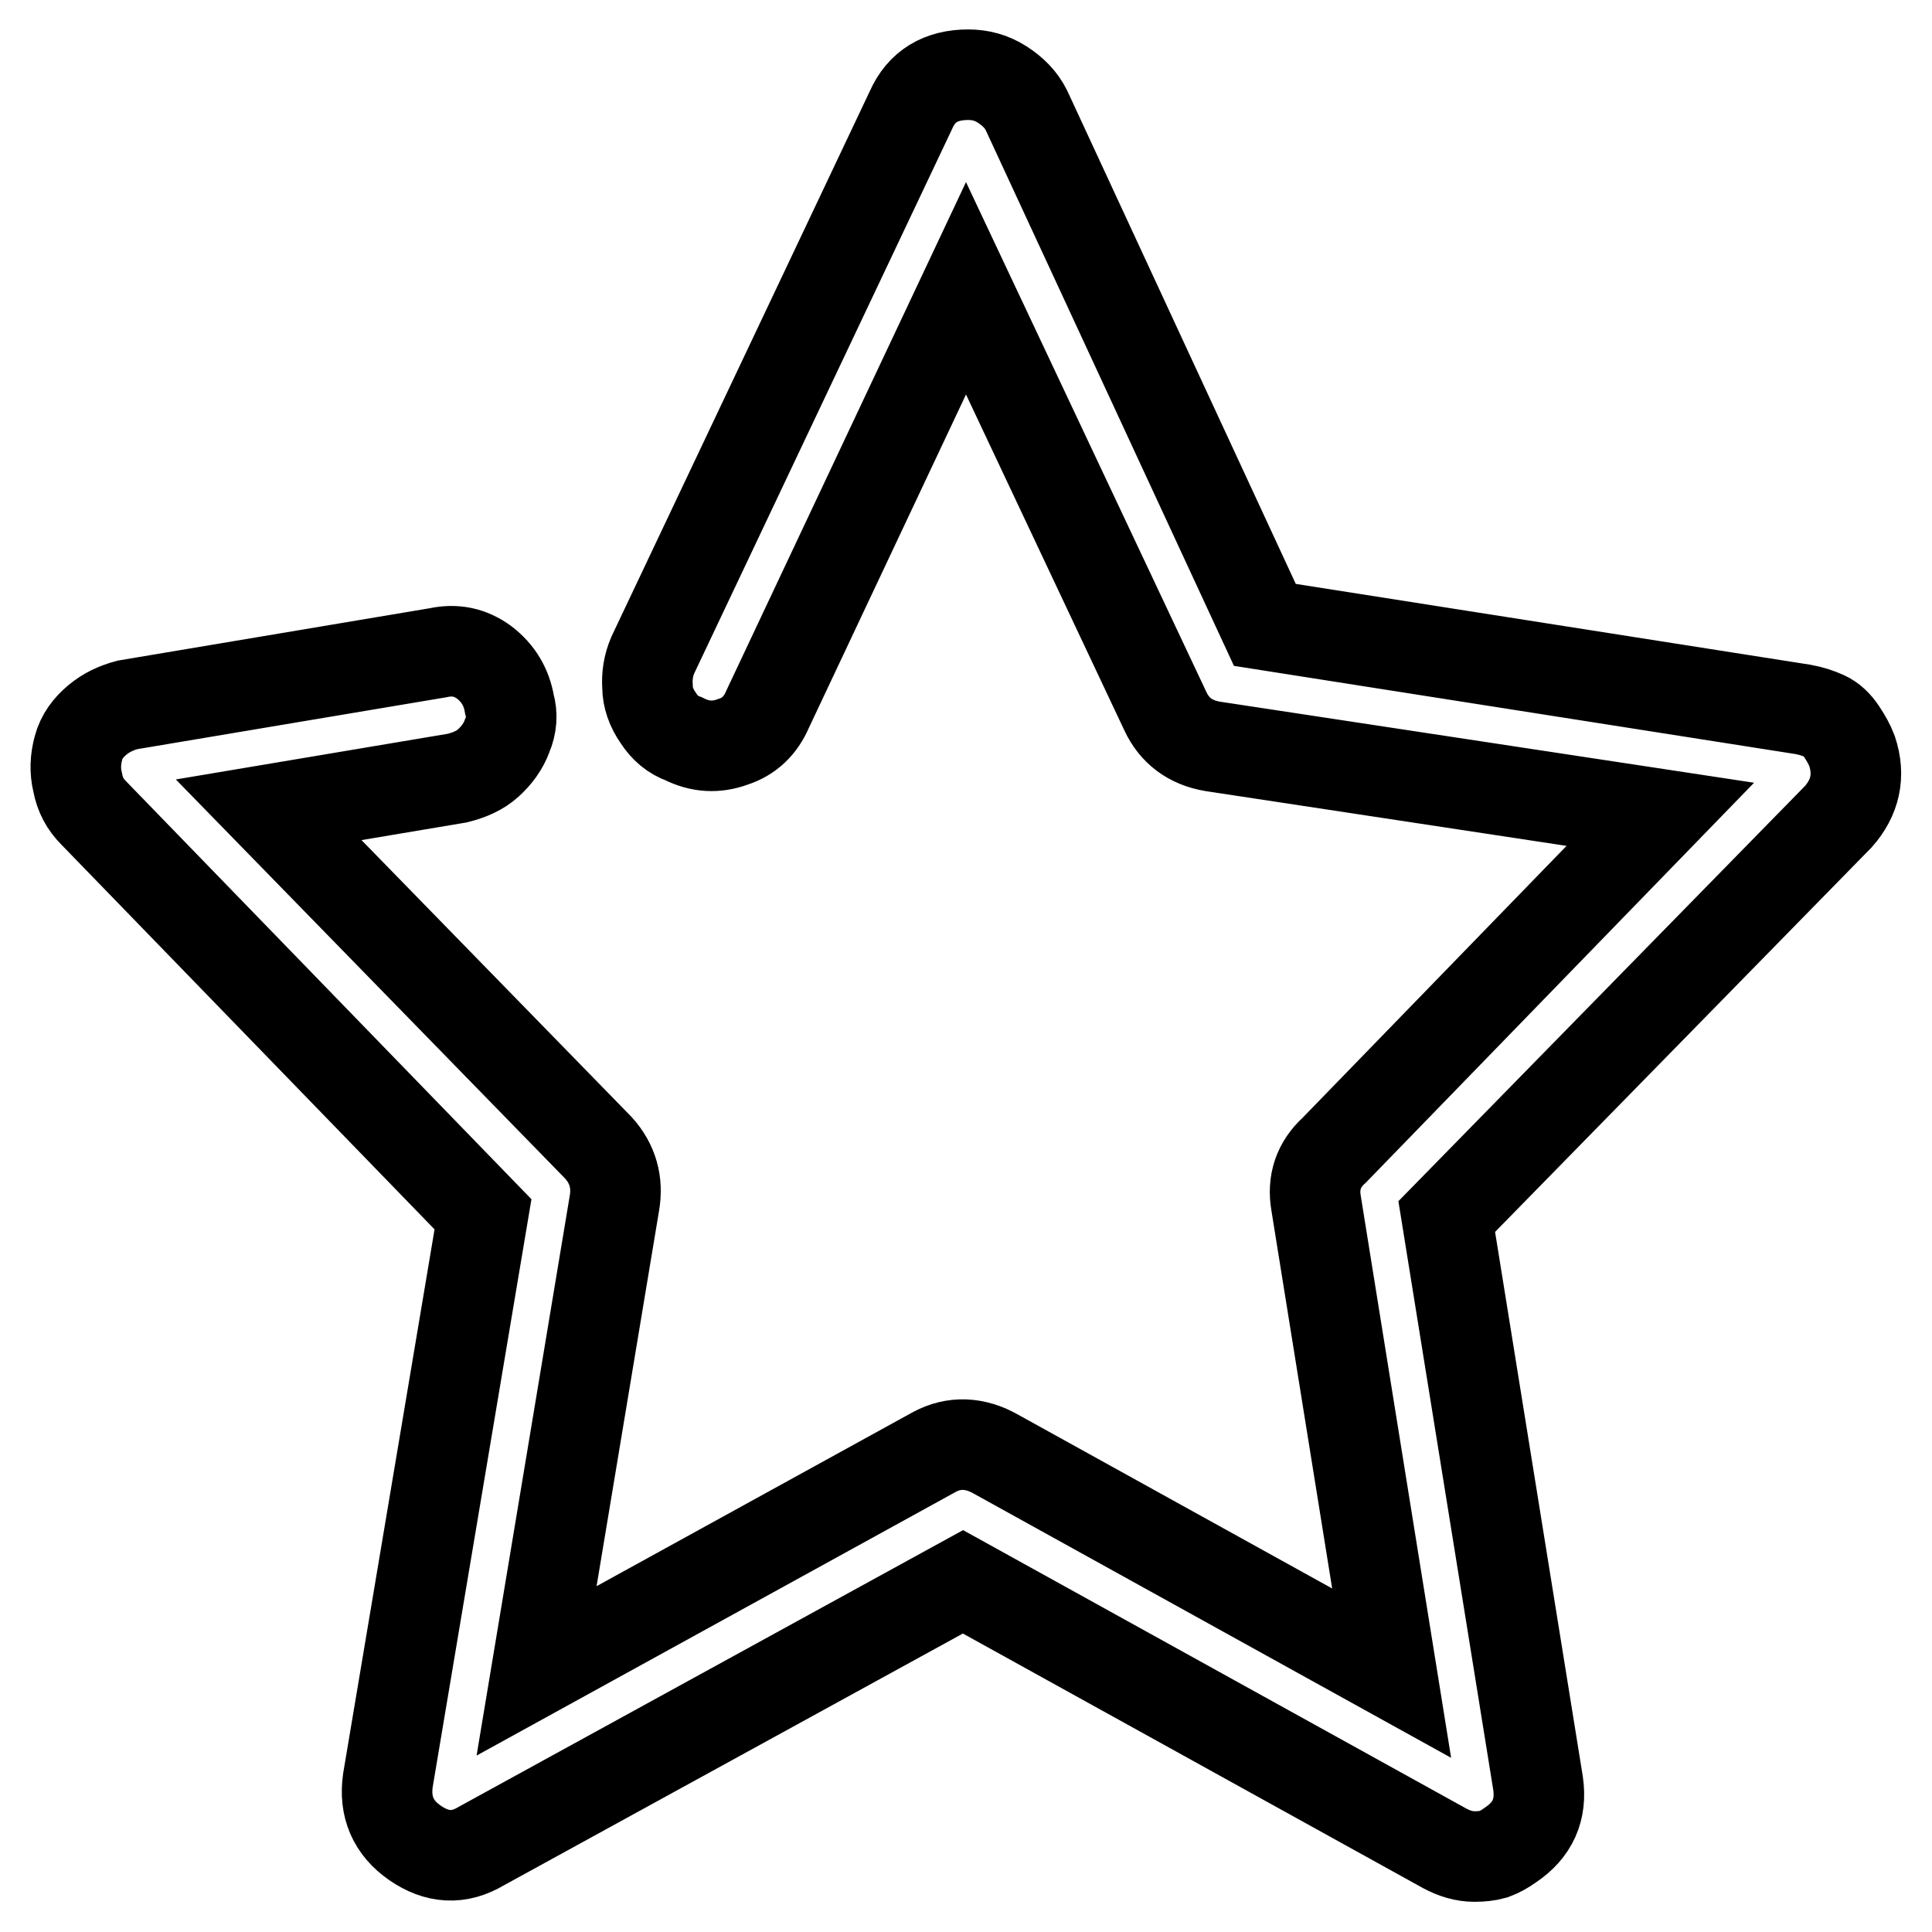
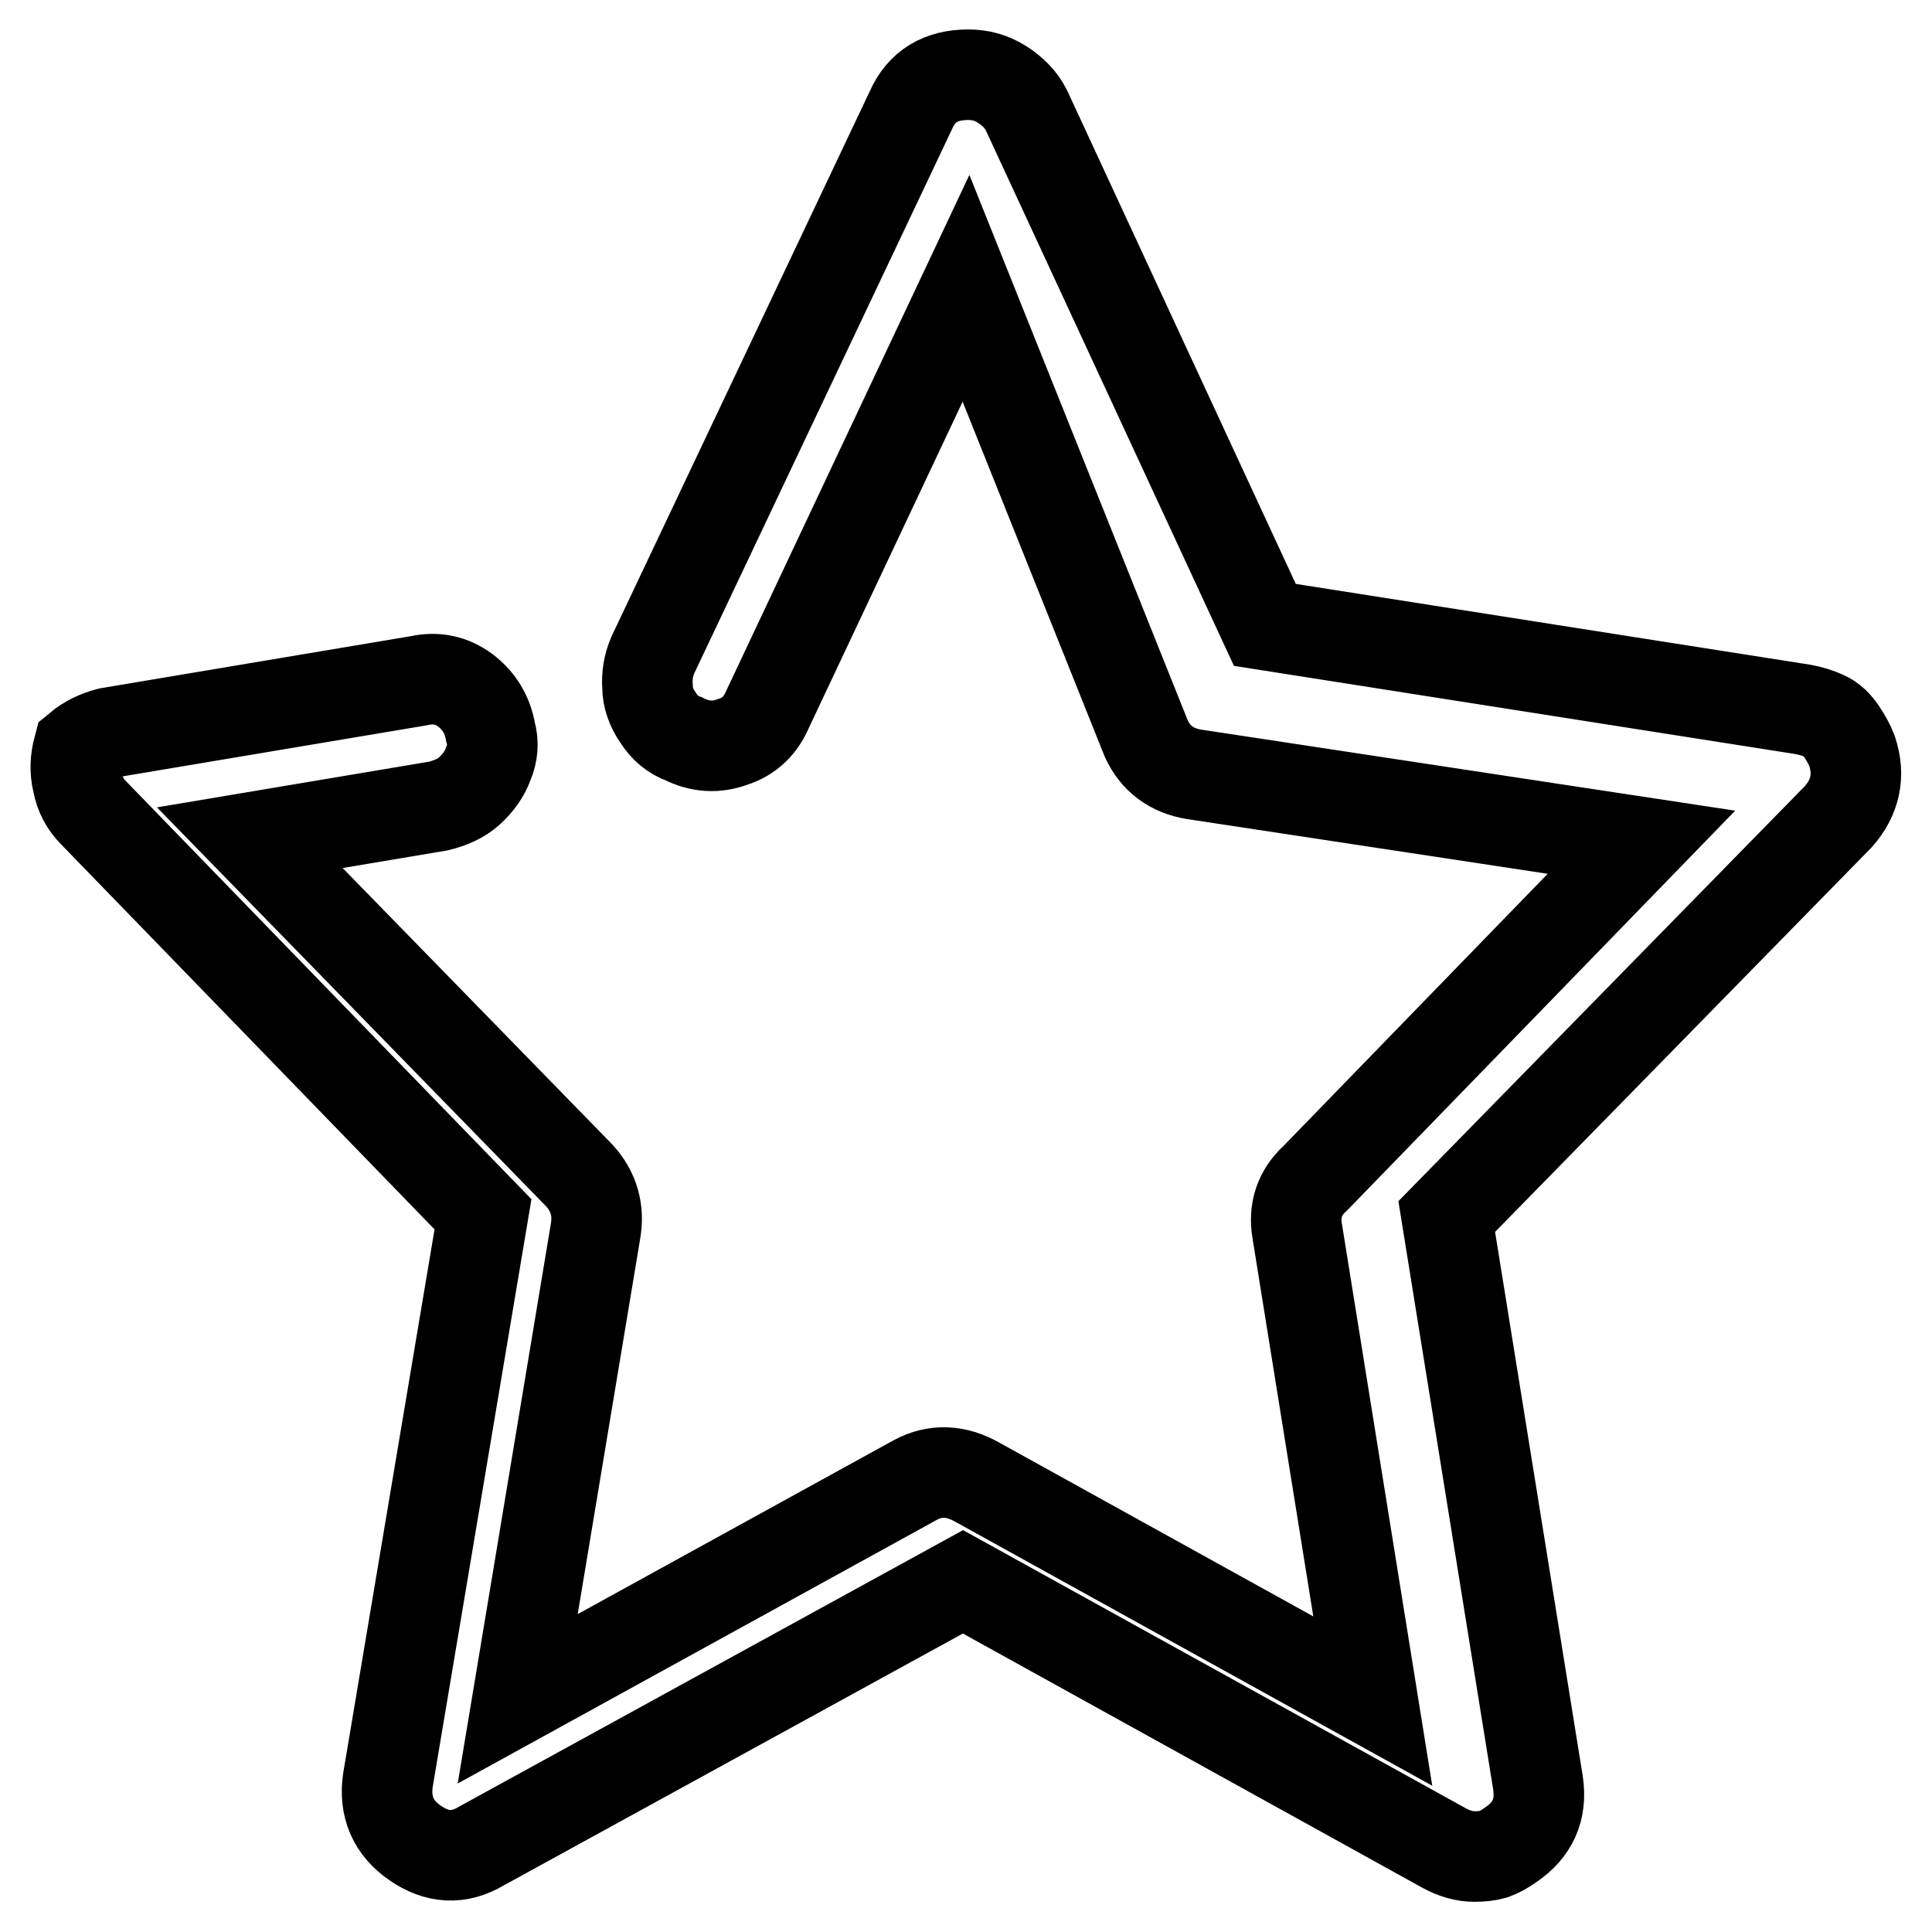
<svg xmlns="http://www.w3.org/2000/svg" version="1.1" x="0px" y="0px" viewBox="0 0 256 256" enable-background="new 0 0 256 256" xml:space="preserve">
  <g>
-     <path stroke-width="12" fill-opacity="0" stroke="#000000" d="M195.4,246c-1.4,0-2.7-0.4-4-1.1l-63.8-35.3l-63.8,35c-3,1.8-5.9,1.6-8.8-0.4c-2.9-2-4.1-4.8-3.6-8.3 L64,160.9l-51.6-53.2c-1.1-1.1-1.8-2.4-2.1-4c-0.4-1.6-0.3-3.1,0.1-4.6c0.4-1.5,1.3-2.7,2.5-3.7c1.2-1,2.5-1.6,4-2l41.1-6.9 c2.3-0.5,4.3-0.1,6.2,1.3c1.8,1.4,2.9,3.2,3.3,5.5c0.4,1.4,0.3,2.8-0.3,4.2c-0.5,1.4-1.4,2.6-2.5,3.6c-1.1,1-2.5,1.6-4.1,2l-25,4.2 l43.7,44.8c1.9,2.1,2.6,4.6,2.1,7.4l-10.3,61.9l52.7-29c2.6-1.4,5.4-1.3,8.2,0.3l52.4,29l-10-62.2c-0.5-2.8,0.3-5.2,2.4-7.1 l43.2-44.5l-59.3-9c-3-0.5-5.1-2.1-6.3-4.7L128,38.2L101.7,94c-0.9,2.1-2.4,3.6-4.6,4.3c-2.2,0.8-4.3,0.7-6.5-0.4 c-1.4-0.5-2.5-1.4-3.4-2.8c-0.9-1.3-1.4-2.7-1.4-4.1c-0.1-1.4,0.1-2.8,0.7-4.2l34.2-72.2c1.4-3.2,4-4.7,7.6-4.7 c1.6,0,3.1,0.4,4.5,1.3c1.4,0.9,2.5,2,3.2,3.4l31.6,68.2L238.9,94c1.1,0.2,2,0.5,2.9,0.9c0.9,0.4,1.6,1.1,2.2,2 c0.6,0.9,1.1,1.8,1.4,2.6c1.1,3.3,0.4,6.2-1.8,8.7l-51.9,53l12.1,75.1c0.5,3.5-0.7,6.2-3.7,8.2c-0.7,0.5-1.4,0.9-2.2,1.2 C197.2,245.9,196.3,246,195.4,246z" />
+     <path stroke-width="12" fill-opacity="0" stroke="#000000" d="M195.4,246c-1.4,0-2.7-0.4-4-1.1l-63.8-35.3l-63.8,35c-3,1.8-5.9,1.6-8.8-0.4c-2.9-2-4.1-4.8-3.6-8.3 L64,160.9l-51.6-53.2c-1.1-1.1-1.8-2.4-2.1-4c-0.4-1.6-0.3-3.1,0.1-4.6c1.2-1,2.5-1.6,4-2l41.1-6.9 c2.3-0.5,4.3-0.1,6.2,1.3c1.8,1.4,2.9,3.2,3.3,5.5c0.4,1.4,0.3,2.8-0.3,4.2c-0.5,1.4-1.4,2.6-2.5,3.6c-1.1,1-2.5,1.6-4.1,2l-25,4.2 l43.7,44.8c1.9,2.1,2.6,4.6,2.1,7.4l-10.3,61.9l52.7-29c2.6-1.4,5.4-1.3,8.2,0.3l52.4,29l-10-62.2c-0.5-2.8,0.3-5.2,2.4-7.1 l43.2-44.5l-59.3-9c-3-0.5-5.1-2.1-6.3-4.7L128,38.2L101.7,94c-0.9,2.1-2.4,3.6-4.6,4.3c-2.2,0.8-4.3,0.7-6.5-0.4 c-1.4-0.5-2.5-1.4-3.4-2.8c-0.9-1.3-1.4-2.7-1.4-4.1c-0.1-1.4,0.1-2.8,0.7-4.2l34.2-72.2c1.4-3.2,4-4.7,7.6-4.7 c1.6,0,3.1,0.4,4.5,1.3c1.4,0.9,2.5,2,3.2,3.4l31.6,68.2L238.9,94c1.1,0.2,2,0.5,2.9,0.9c0.9,0.4,1.6,1.1,2.2,2 c0.6,0.9,1.1,1.8,1.4,2.6c1.1,3.3,0.4,6.2-1.8,8.7l-51.9,53l12.1,75.1c0.5,3.5-0.7,6.2-3.7,8.2c-0.7,0.5-1.4,0.9-2.2,1.2 C197.2,245.9,196.3,246,195.4,246z" />
  </g>
</svg>